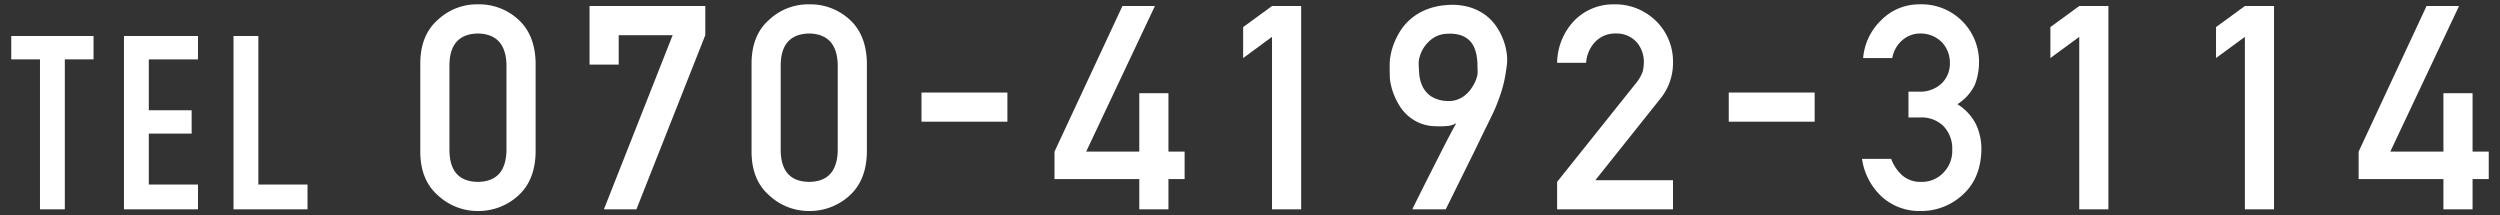
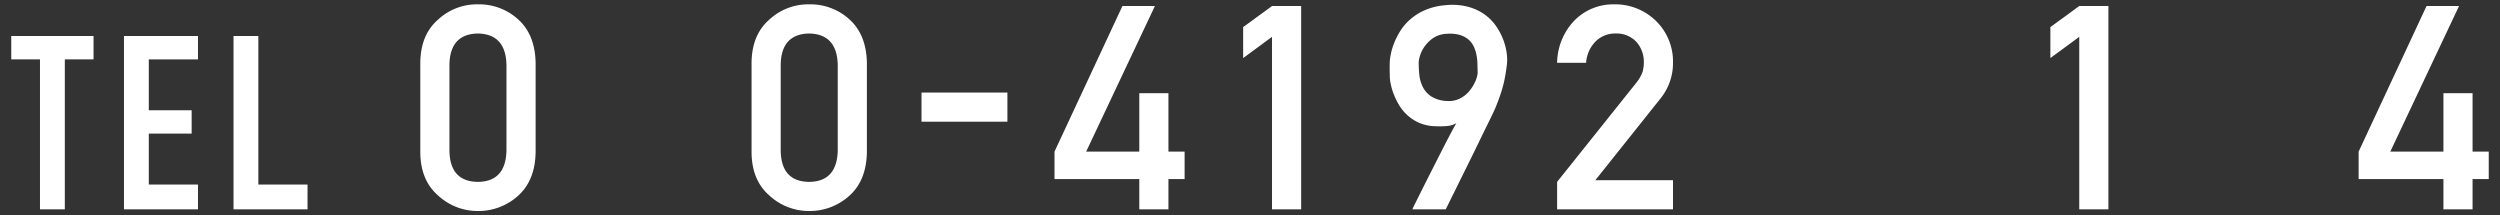
<svg xmlns="http://www.w3.org/2000/svg" viewBox="0 0 534 46">
  <rect x="0" y="0" width="534" height="46" fill="#333333" stroke="none" />
  <defs>
    <style>.cls-1{fill:#fff;}.cls-2{fill:none;}</style>
  </defs>
  <g id="レイヤー_2" data-name="レイヤー 2">
    <g id="レイアウト">
      <path class="cls-1" d="M8.54,44.713V12.681H2.405V7.689H19.98v4.992H13.845V44.713Z" />
      <path class="cls-1" d="M26.48,44.713V7.689H42.289v4.992H31.784V23.549h9.152v4.992H31.784V39.41H42.289v5.304Z" />
      <path class="cls-1" d="M49.879,44.713V7.689h5.304V39.41H65.687v5.304Z" />
      <path class="cls-1" d="M89.775,13.409q.059-6.016,3.842-9.263a12.16,12.16,0,0,1,8.459-3.217,12.352,12.352,0,0,1,8.608,3.217q3.603,3.246,3.724,9.263V32.561q-.12,5.987-3.724,9.233a12.586,12.586,0,0,1-8.608,3.276,12.397,12.397,0,0,1-8.459-3.276q-3.782-3.246-3.842-9.233Zm18.407.388q-.179-6.523-6.106-6.642Q96.12,7.274,96,13.796V32.204q.12,6.583,6.076,6.643,5.927-.06,6.106-6.643Z" />
-       <path class="cls-1" d="M125.928,1.287H150.65V7.512L135.936,44.713h-6.941L143.68,7.512H132.154v6.284h-6.226Z" />
      <path class="cls-1" d="M160.533,13.409q.059-6.016,3.842-9.263a12.16,12.16,0,0,1,8.459-3.217,12.352,12.352,0,0,1,8.608,3.217q3.604,3.246,3.724,9.263V32.561q-.12,5.987-3.724,9.233a12.586,12.586,0,0,1-8.608,3.276,12.397,12.397,0,0,1-8.459-3.276q-3.782-3.246-3.842-9.233Zm18.407.388q-.179-6.523-6.106-6.642-5.956.119-6.076,6.642V32.204q.12,6.583,6.076,6.643,5.927-.06,6.106-6.643Z" />
      <path class="cls-1" d="M196.834,19.769h18.348v6.225H196.834Z" />
      <path class="cls-1" d="M225.244,32.382,239.75,1.287h6.939L232.005,32.382H243.353V19.903h6.225V32.382h3.455v5.868h-3.455v6.463H243.353V38.251H225.244Z" />
      <path class="cls-1" d="M265.537,12.398V5.784l6.166-4.497h6.225V44.713h-6.225V7.87Z" />
      <path class="cls-1" d="M301.691,44.713a9.625,9.625,0,0,1,.506-1.087q.536-1.087,1.4-2.815.863-1.727,1.935-3.842t2.115-4.17q1.041-2.055,1.951-3.783t1.474-2.71a4.684,4.684,0,0,1-1.95.61,18.405,18.405,0,0,1-2.518.045,9.106,9.106,0,0,1-3.44-.715,9.301,9.301,0,0,1-2.547-1.639,9.584,9.584,0,0,1-1.787-2.188,14.993,14.993,0,0,1-1.147-2.353,13.302,13.302,0,0,1-.627-2.146,8.769,8.769,0,0,1-.193-1.563c0-.119-.004-.338-.014-.655s-.016-.67-.016-1.058.005-.779.016-1.176a8.592,8.592,0,0,1,.074-1.014q.029-.208.193-1.056a13.022,13.022,0,0,1,.61-2.042A16.192,16.192,0,0,1,298.98,6.812a11.328,11.328,0,0,1,2.1-2.547A12.072,12.072,0,0,1,304.267,2.21,13.831,13.831,0,0,1,308.75,1.108a13.608,13.608,0,0,1,4.781.328,11.015,11.015,0,0,1,3.559,1.638,10.221,10.221,0,0,1,2.473,2.502A13.455,13.455,0,0,1,321.095,8.48a12.884,12.884,0,0,1,.731,2.859,9.68,9.68,0,0,1,.059,2.368q-.179,1.459-.387,2.606-.208,1.146-.492,2.188-.281,1.043-.64,2.055-.357,1.014-.834,2.205-.119.327-.64,1.43t-1.31,2.695q-.791,1.594-1.729,3.544-.938,1.952-1.921,3.917-2.294,4.646-5.123,10.365Zm1.34-31.453q0,1.162.119,2.562a7.674,7.674,0,0,0,.699,2.636,5.387,5.387,0,0,0,1.832,2.115,6.688,6.688,0,0,0,3.516.998,5.096,5.096,0,0,0,2.055-.283,5.972,5.972,0,0,0,1.639-.908,6.587,6.587,0,0,0,1.236-1.281,9.578,9.578,0,0,0,.863-1.415,6.641,6.641,0,0,0,.491-1.296,4.193,4.193,0,0,0,.149-.953q-.031-.743-.045-1.668a12.196,12.196,0,0,0-.18-1.876,7.78,7.78,0,0,0-.551-1.832,4.558,4.558,0,0,0-1.102-1.534,5.036,5.036,0,0,0-1.832-1.027,7.636,7.636,0,0,0-2.785-.283,5.61,5.61,0,0,0-3.023.924,7.337,7.337,0,0,0-1.861,1.847,6.865,6.865,0,0,0-.953,1.966A5.972,5.972,0,0,0,303.031,13.26Z" />
      <path class="cls-1" d="M332.601,38.846l16.947-21.207a8.161,8.161,0,0,0,1.341-2.383,8.825,8.825,0,0,0,.238-1.967,6.439,6.439,0,0,0-1.519-4.259,5.771,5.771,0,0,0-4.469-1.876,5.89,5.89,0,0,0-4.259,1.638,7.124,7.124,0,0,0-2.085,4.616h-6.195a13.328,13.328,0,0,1,3.634-8.965A11.611,11.611,0,0,1,344.664.929a12.432,12.432,0,0,1,9.085,3.574A12.088,12.088,0,0,1,357.353,13.35a12.014,12.014,0,0,1-2.621,7.625l-13.97,17.514H357.353v6.225H332.601Z" />
-       <path class="cls-1" d="M369.261,19.769h18.348v6.225H369.261Z" />
-       <path class="cls-1" d="M407.648,19.575h2.144a6.684,6.684,0,0,0,4.944-1.758,5.855,5.855,0,0,0,1.757-4.408,6.292,6.292,0,0,0-1.816-4.497A6.454,6.454,0,0,0,410.15,7.155a5.761,5.761,0,0,0-3.634,1.28,6.442,6.442,0,0,0-2.323,3.963h-6.225A12.672,12.672,0,0,1,401.87,4.265a11.346,11.346,0,0,1,8.042-3.336,12.267,12.267,0,0,1,12.808,12.36,13.334,13.334,0,0,1-.894,4.826,10.11,10.11,0,0,1-3.723,4.14,10.833,10.833,0,0,1,3.961,4.289,12.305,12.305,0,0,1,1.162,5.242q-.061,6.107-3.783,9.62a13.06,13.06,0,0,1-9.412,3.664,11.918,11.918,0,0,1-7.863-2.859,13.593,13.593,0,0,1-4.438-8.28h6.225a8.765,8.765,0,0,0,2.353,3.515,5.891,5.891,0,0,0,4.109,1.4,6.276,6.276,0,0,0,4.617-1.877,6.646,6.646,0,0,0,1.966-5.004,6.926,6.926,0,0,0-1.966-5.123,6.695,6.695,0,0,0-4.766-1.758H407.648Z" />
+       <path class="cls-1" d="M369.261,19.769v6.225H369.261Z" />
      <path class="cls-1" d="M437.963,12.398V5.784l6.165-4.497h6.226V44.713h-6.226V7.87Z" />
-       <path class="cls-1" d="M473.342,12.398V5.784l6.165-4.497h6.226V44.713h-6.226V7.87Z" />
      <path class="cls-1" d="M503.805,32.382,518.311,1.287h6.939L510.567,32.382h11.348V19.903H528.14V32.382h3.455v5.868H528.14v6.463h-6.226V38.251H503.805Z" />
      <rect id="_スライス_" data-name="&lt;スライス&gt;" class="cls-2" width="534" height="46" />
    </g>
  </g>
</svg>